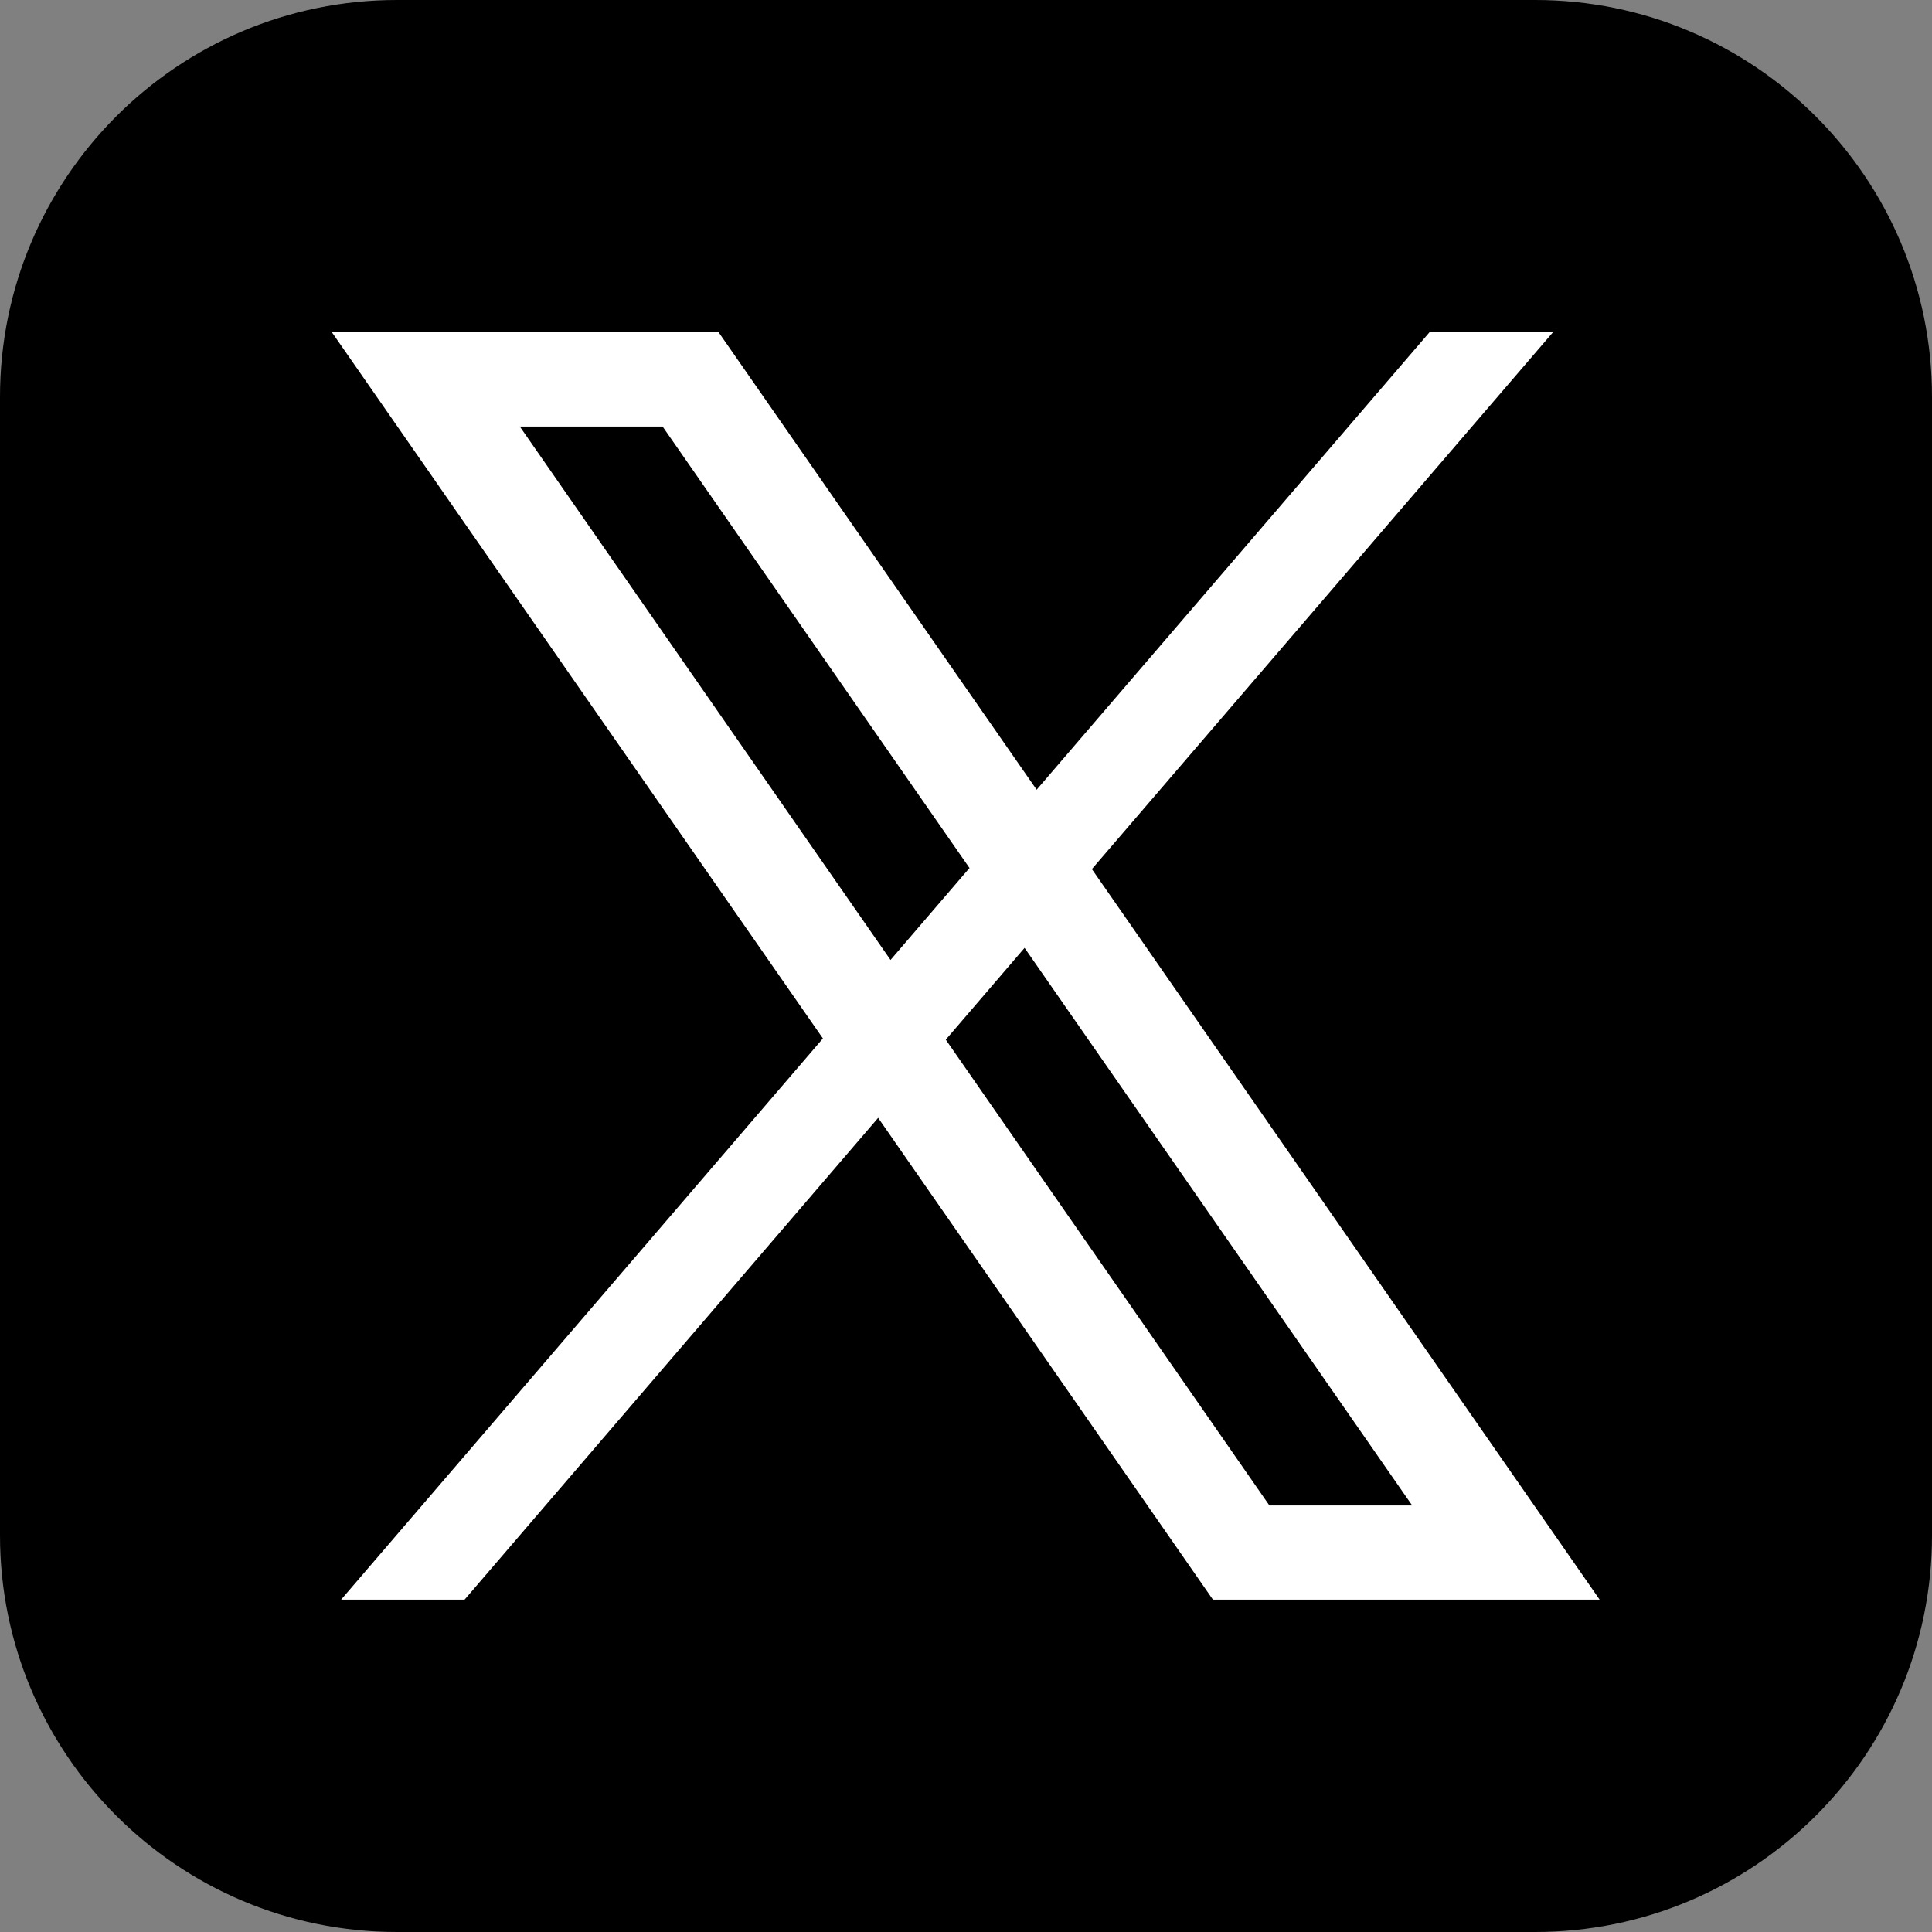
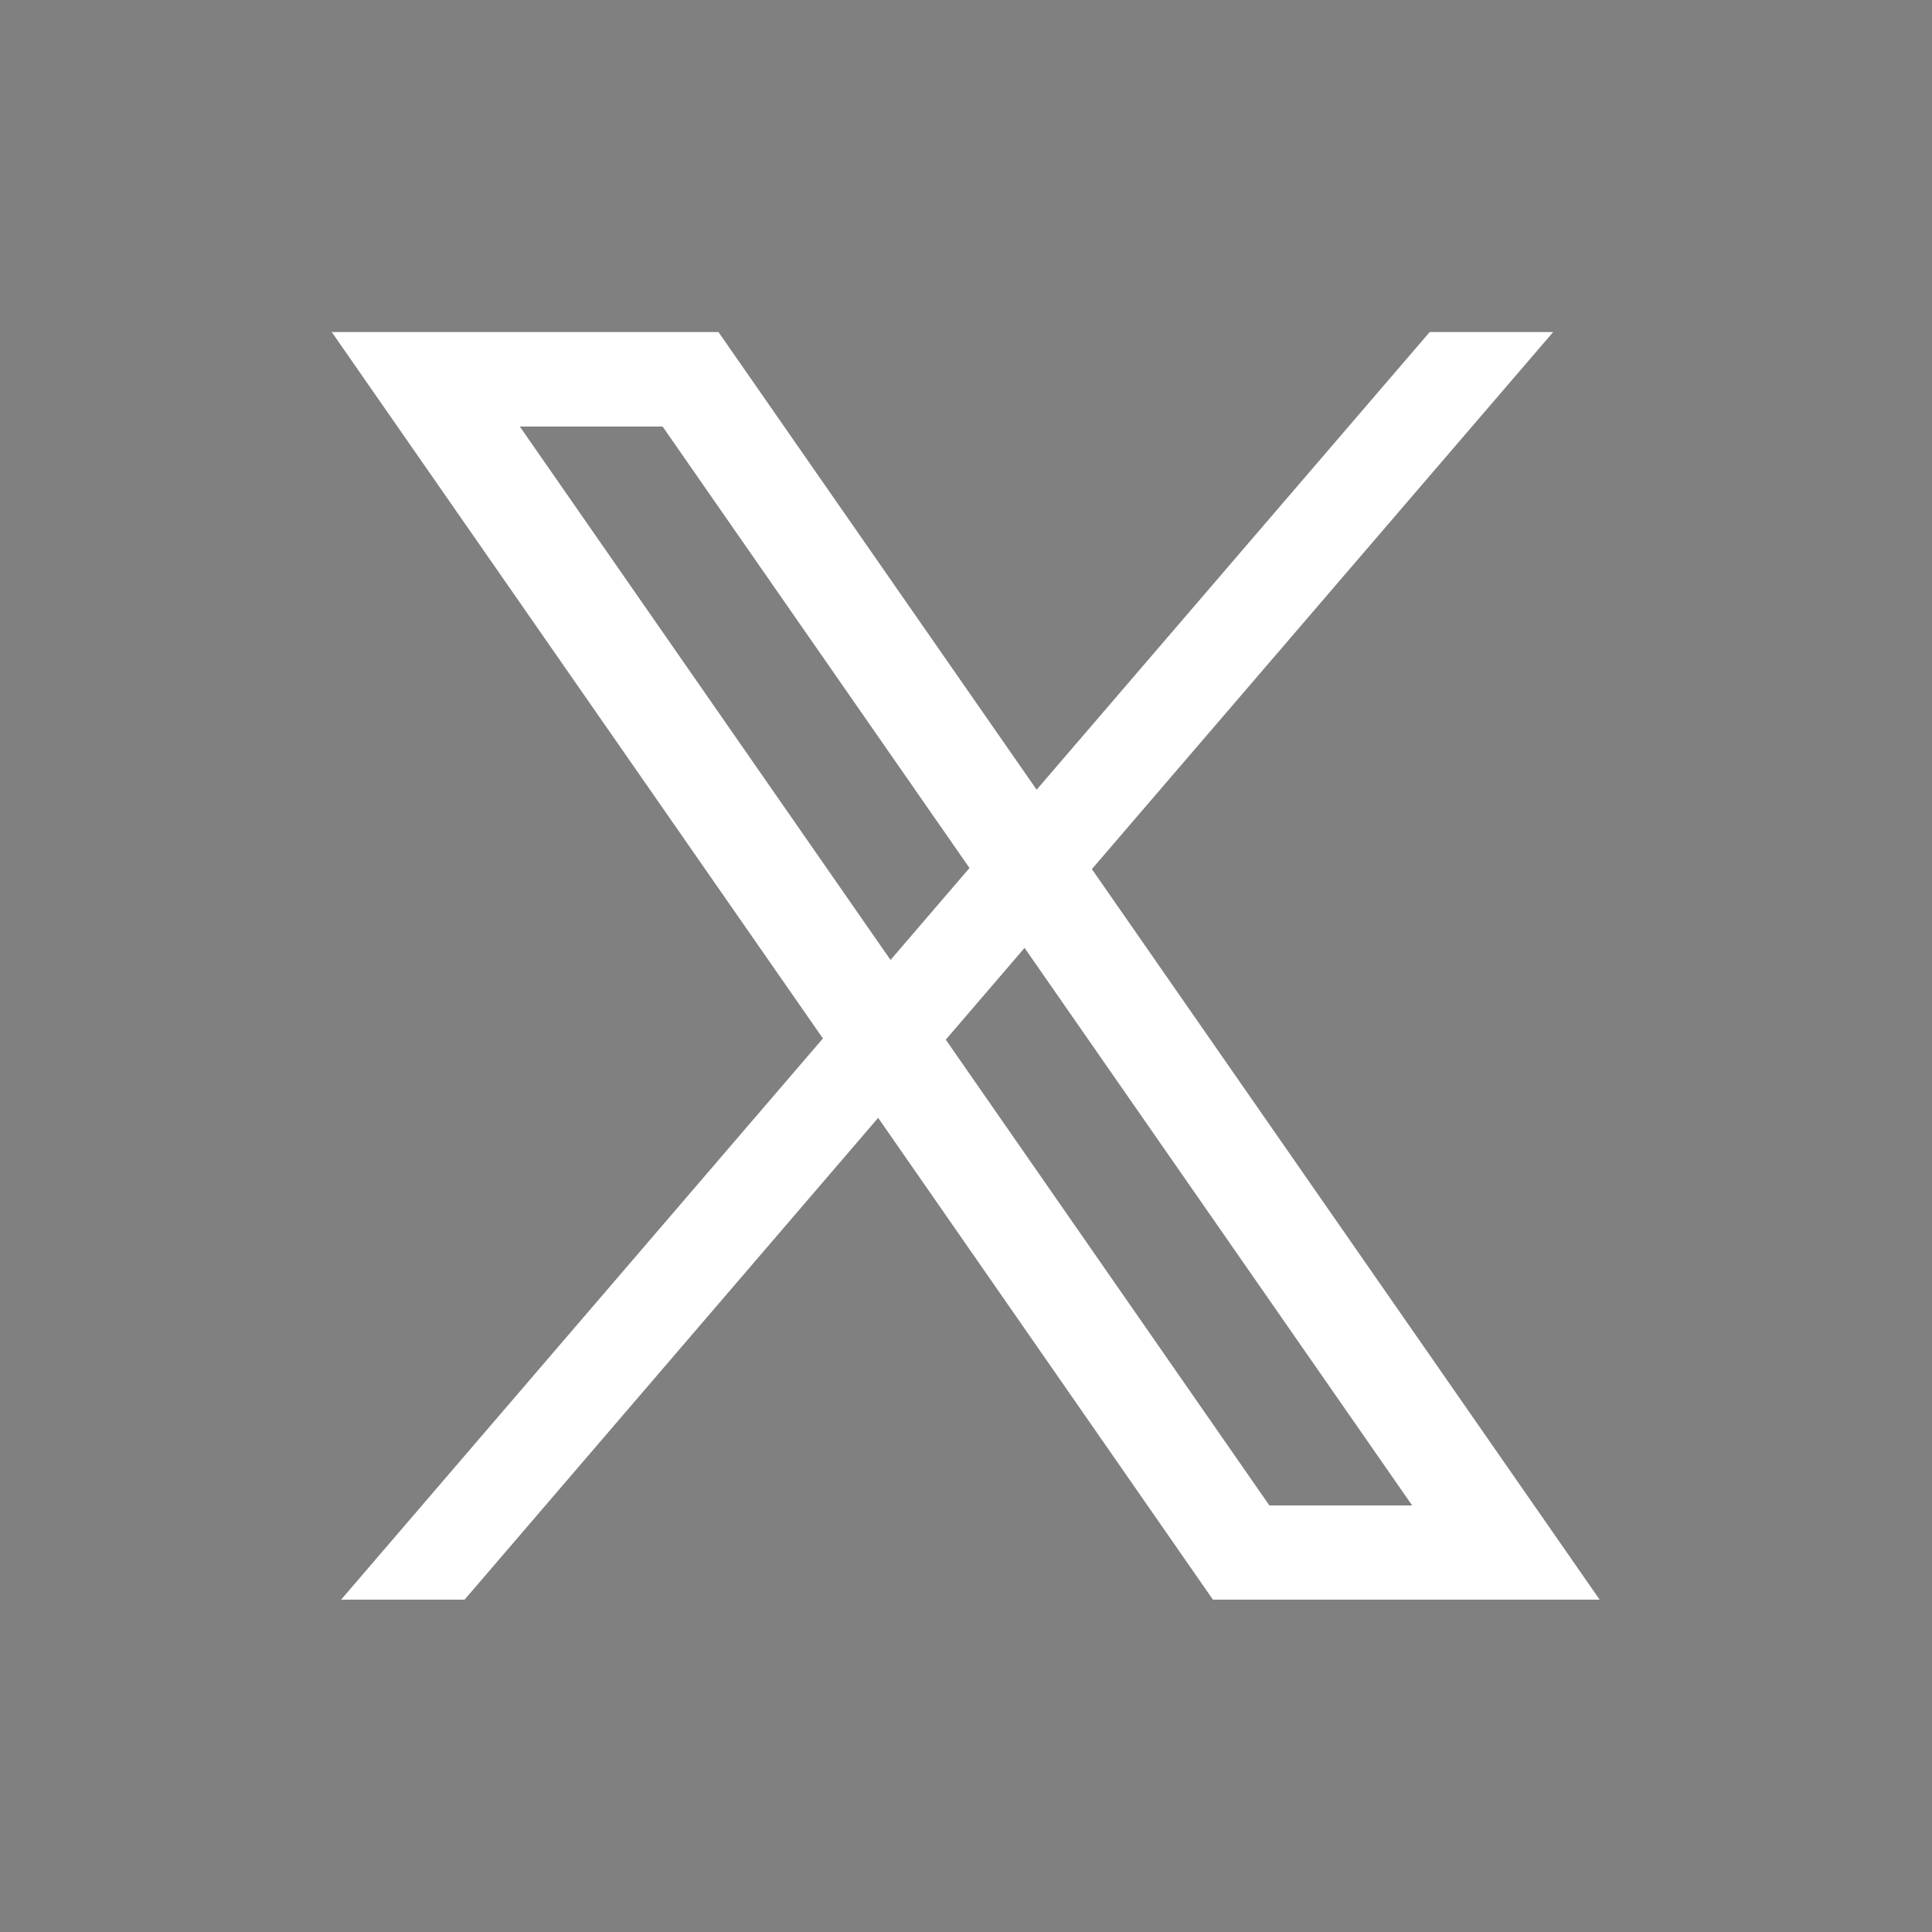
<svg xmlns="http://www.w3.org/2000/svg" width="32" height="32" viewBox="0 0 32 32" fill="none">
  <rect x="0" y="0" width="32" height="32" fill="#808080" stroke="none" />
  <g clip-path="url(#clip0_1500_12132)">
-     <path d="M32 25.43C32 29.06 29.055 32 25.425 32H6.575C2.945 32 0 29.055 0 25.43V6.575C0 2.945 2.945 0 6.575 0H25.425C29.055 0 32 2.945 32 6.575V25.43Z" fill="black" />
    <path d="M25.725 5.5H23.68L17.17 13.08L11.935 5.55L11.9 5.5H5.495L13.63 17.2L5.65 26.495H7.695L14.545 18.515L20.055 26.445L20.09 26.495H26.495L18.085 14.395L25.725 5.5ZM16.055 14.38L14.75 15.9L8.61 7.065H10.975L16.06 14.38H16.055ZM23.39 24.935H21.025L15.665 17.22L16.97 15.7L23.39 24.935Z" fill="white" />
  </g>
  <defs>
    <clipPath id="clip0_1500_12132">
      <rect width="32" height="32" fill="white" />
    </clipPath>
  </defs>
</svg>